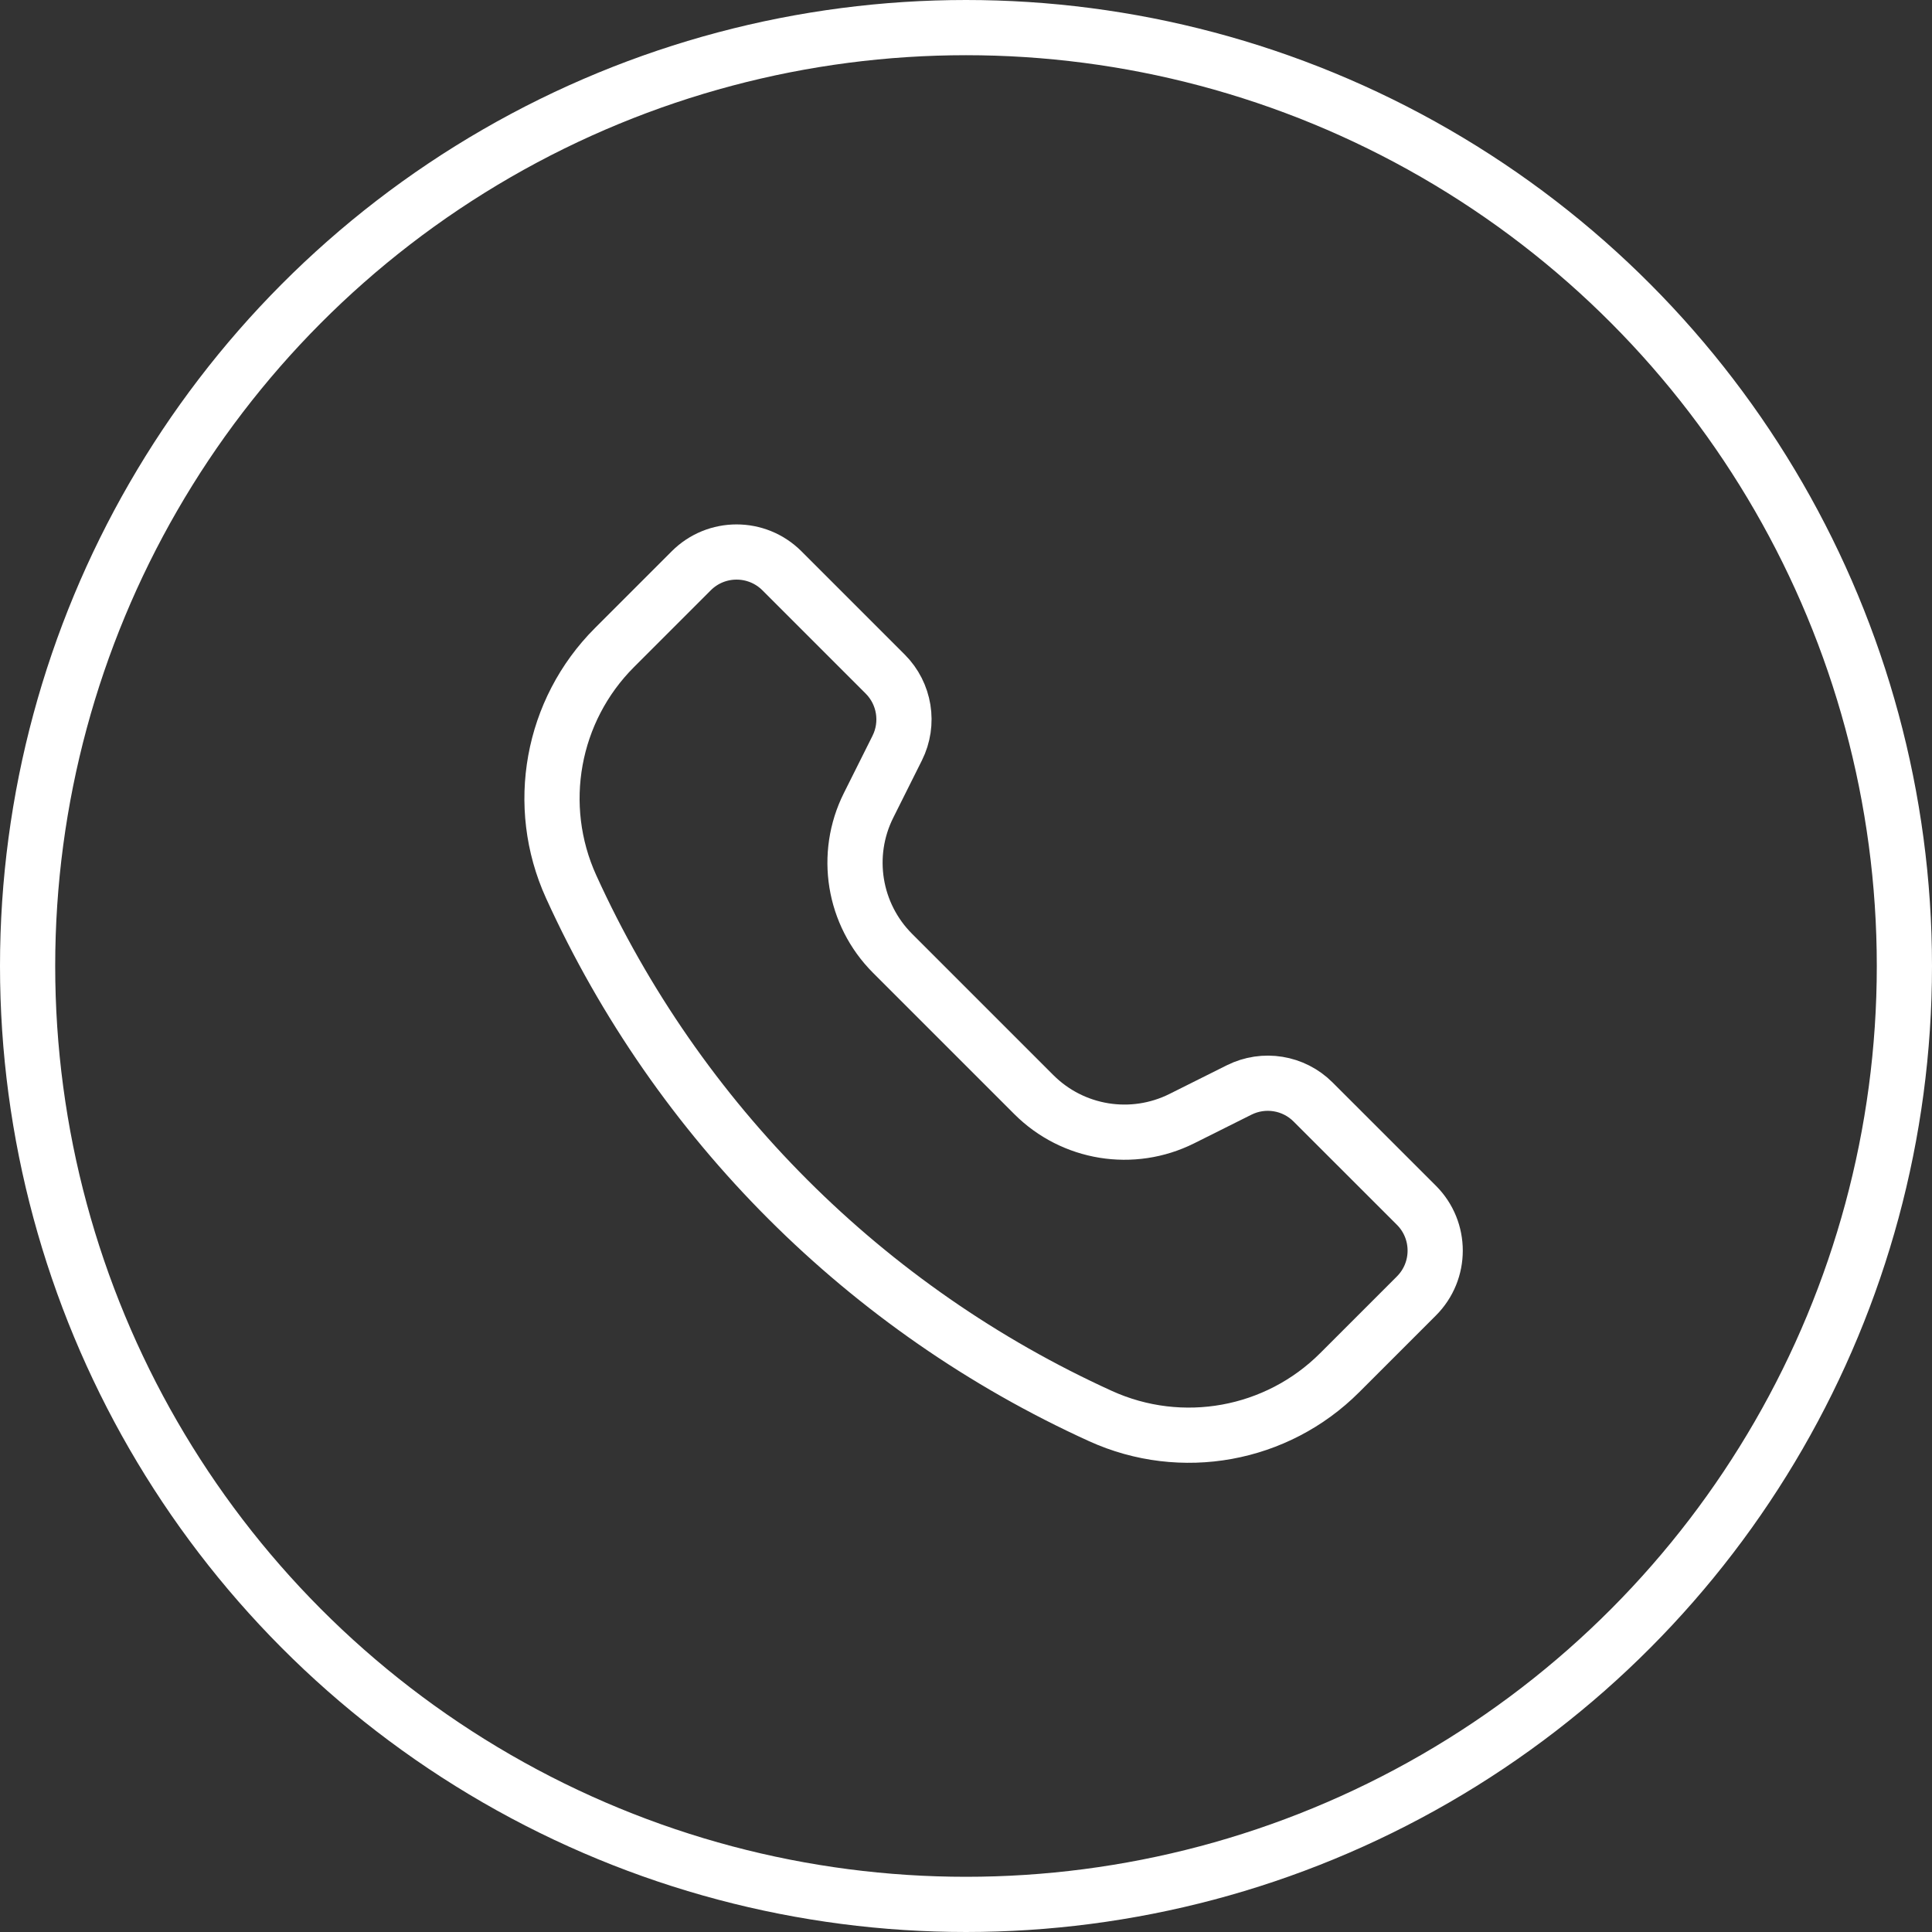
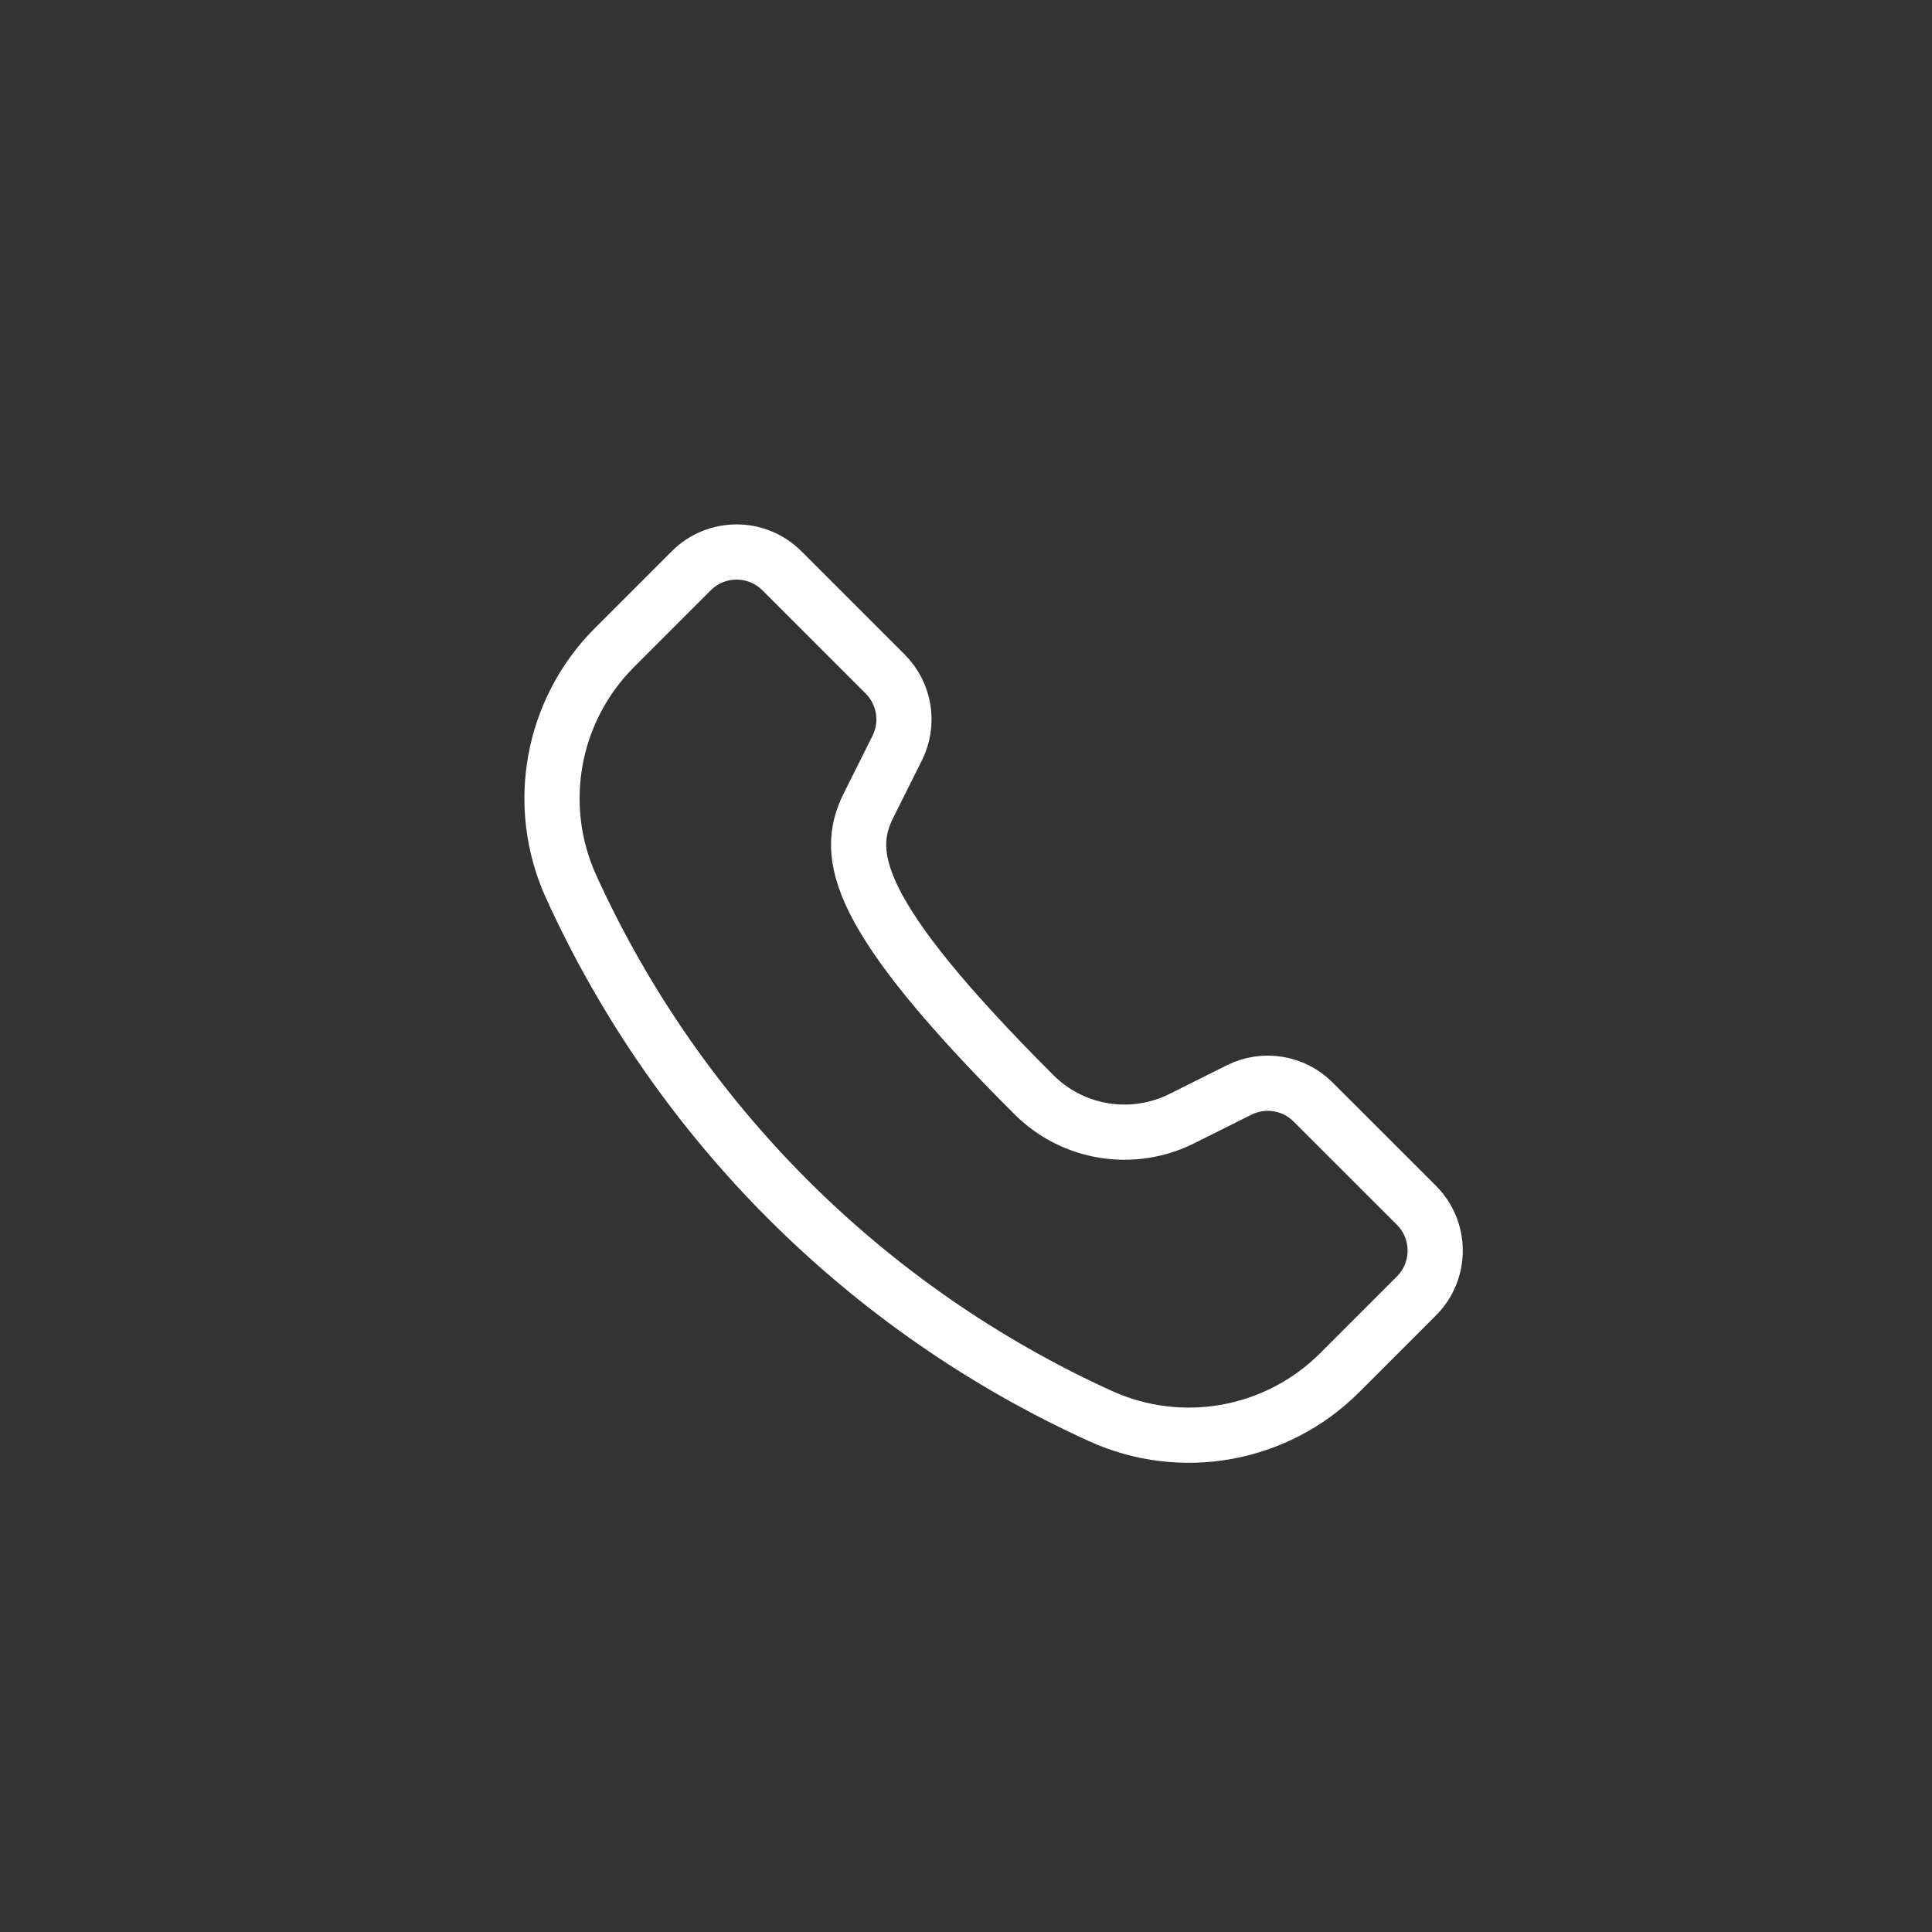
<svg xmlns="http://www.w3.org/2000/svg" width="35" height="35" viewBox="0 0 35 35" fill="none">
  <rect x="0" y="0" width="35" height="35" fill="#333333" stroke="none" />
-   <circle cx="17.5" cy="17.5" r="17" stroke="white" />
-   <path d="M12.523 10.34L11.132 11.731C9.993 12.87 9.68 14.596 10.346 16.062C12.279 20.313 15.687 23.721 19.938 25.654C21.404 26.32 23.13 26.007 24.269 24.868L25.66 23.477C26.113 23.024 26.113 22.288 25.66 21.835L23.788 19.964C23.435 19.61 22.895 19.523 22.448 19.746L21.41 20.265C20.515 20.712 19.436 20.537 18.729 19.83L16.17 17.271C15.463 16.564 15.287 15.485 15.735 14.59L16.254 13.552C16.477 13.105 16.39 12.565 16.036 12.211L14.165 10.34C13.711 9.887 12.976 9.887 12.523 10.34Z" stroke="white" stroke-linejoin="round" />
+   <path d="M12.523 10.34L11.132 11.731C9.993 12.87 9.68 14.596 10.346 16.062C12.279 20.313 15.687 23.721 19.938 25.654C21.404 26.32 23.13 26.007 24.269 24.868L25.66 23.477C26.113 23.024 26.113 22.288 25.66 21.835L23.788 19.964C23.435 19.61 22.895 19.523 22.448 19.746L21.41 20.265C20.515 20.712 19.436 20.537 18.729 19.83C15.463 16.564 15.287 15.485 15.735 14.59L16.254 13.552C16.477 13.105 16.39 12.565 16.036 12.211L14.165 10.34C13.711 9.887 12.976 9.887 12.523 10.34Z" stroke="white" stroke-linejoin="round" />
</svg>